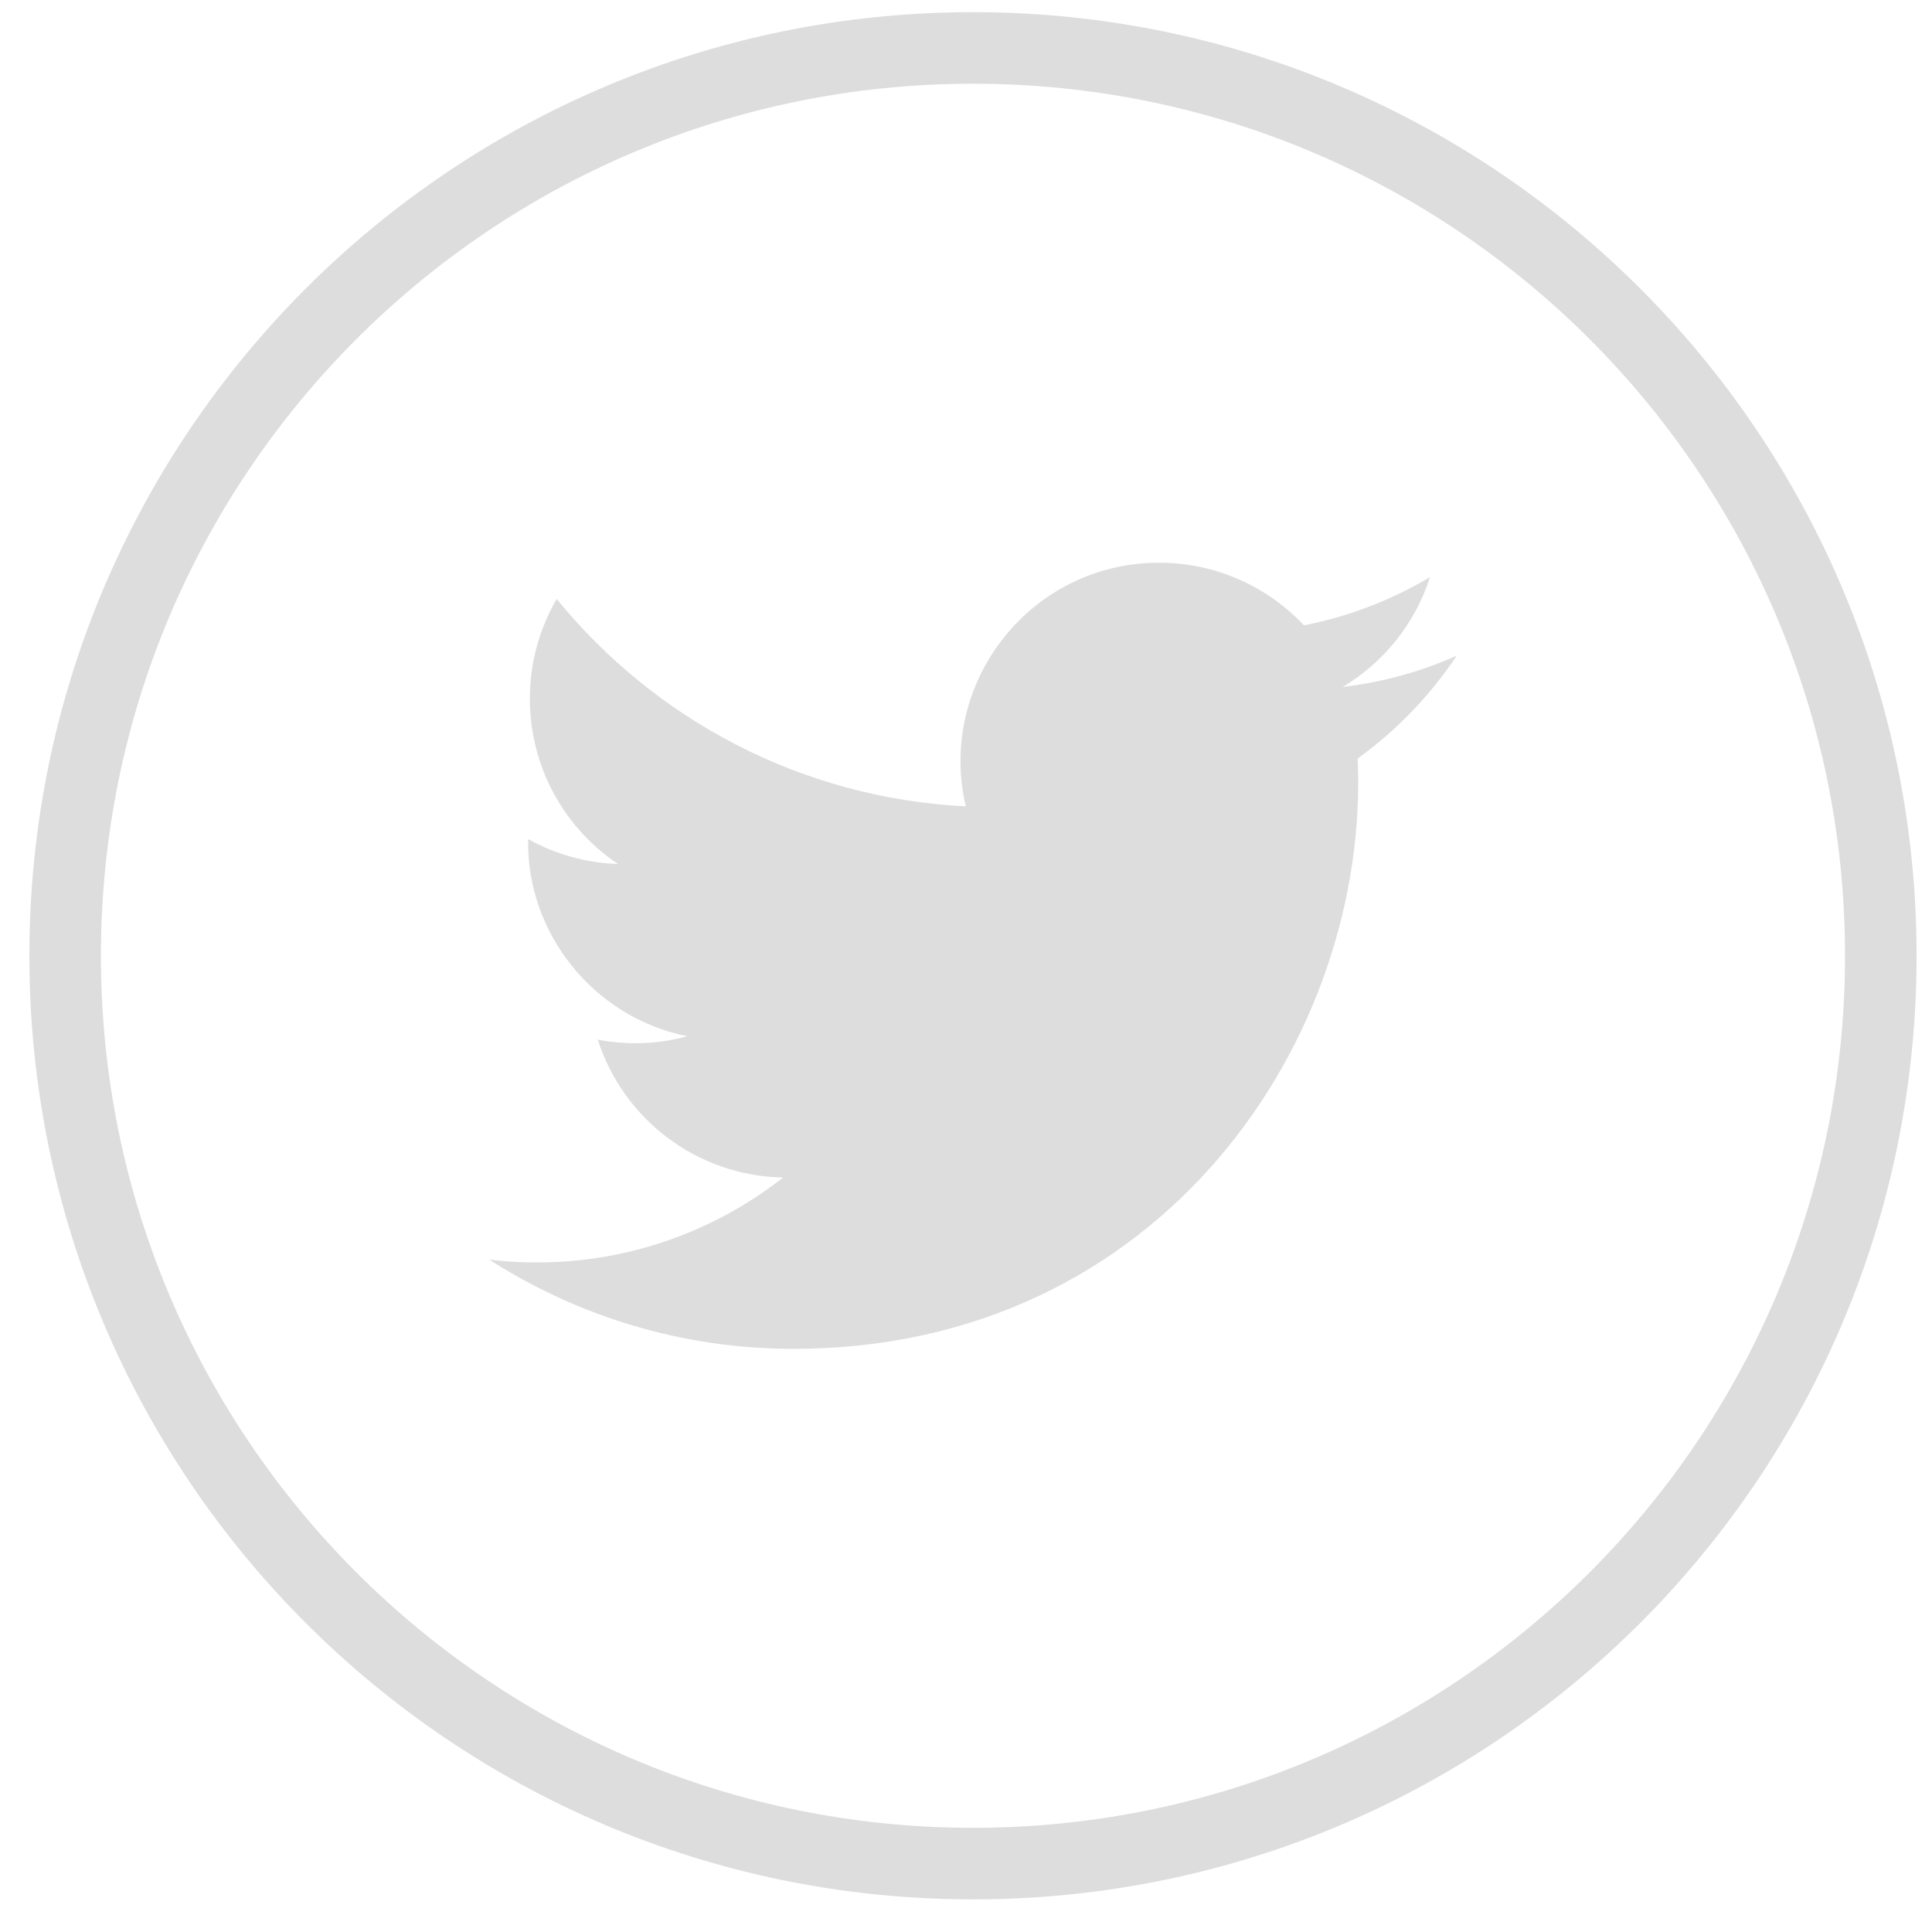
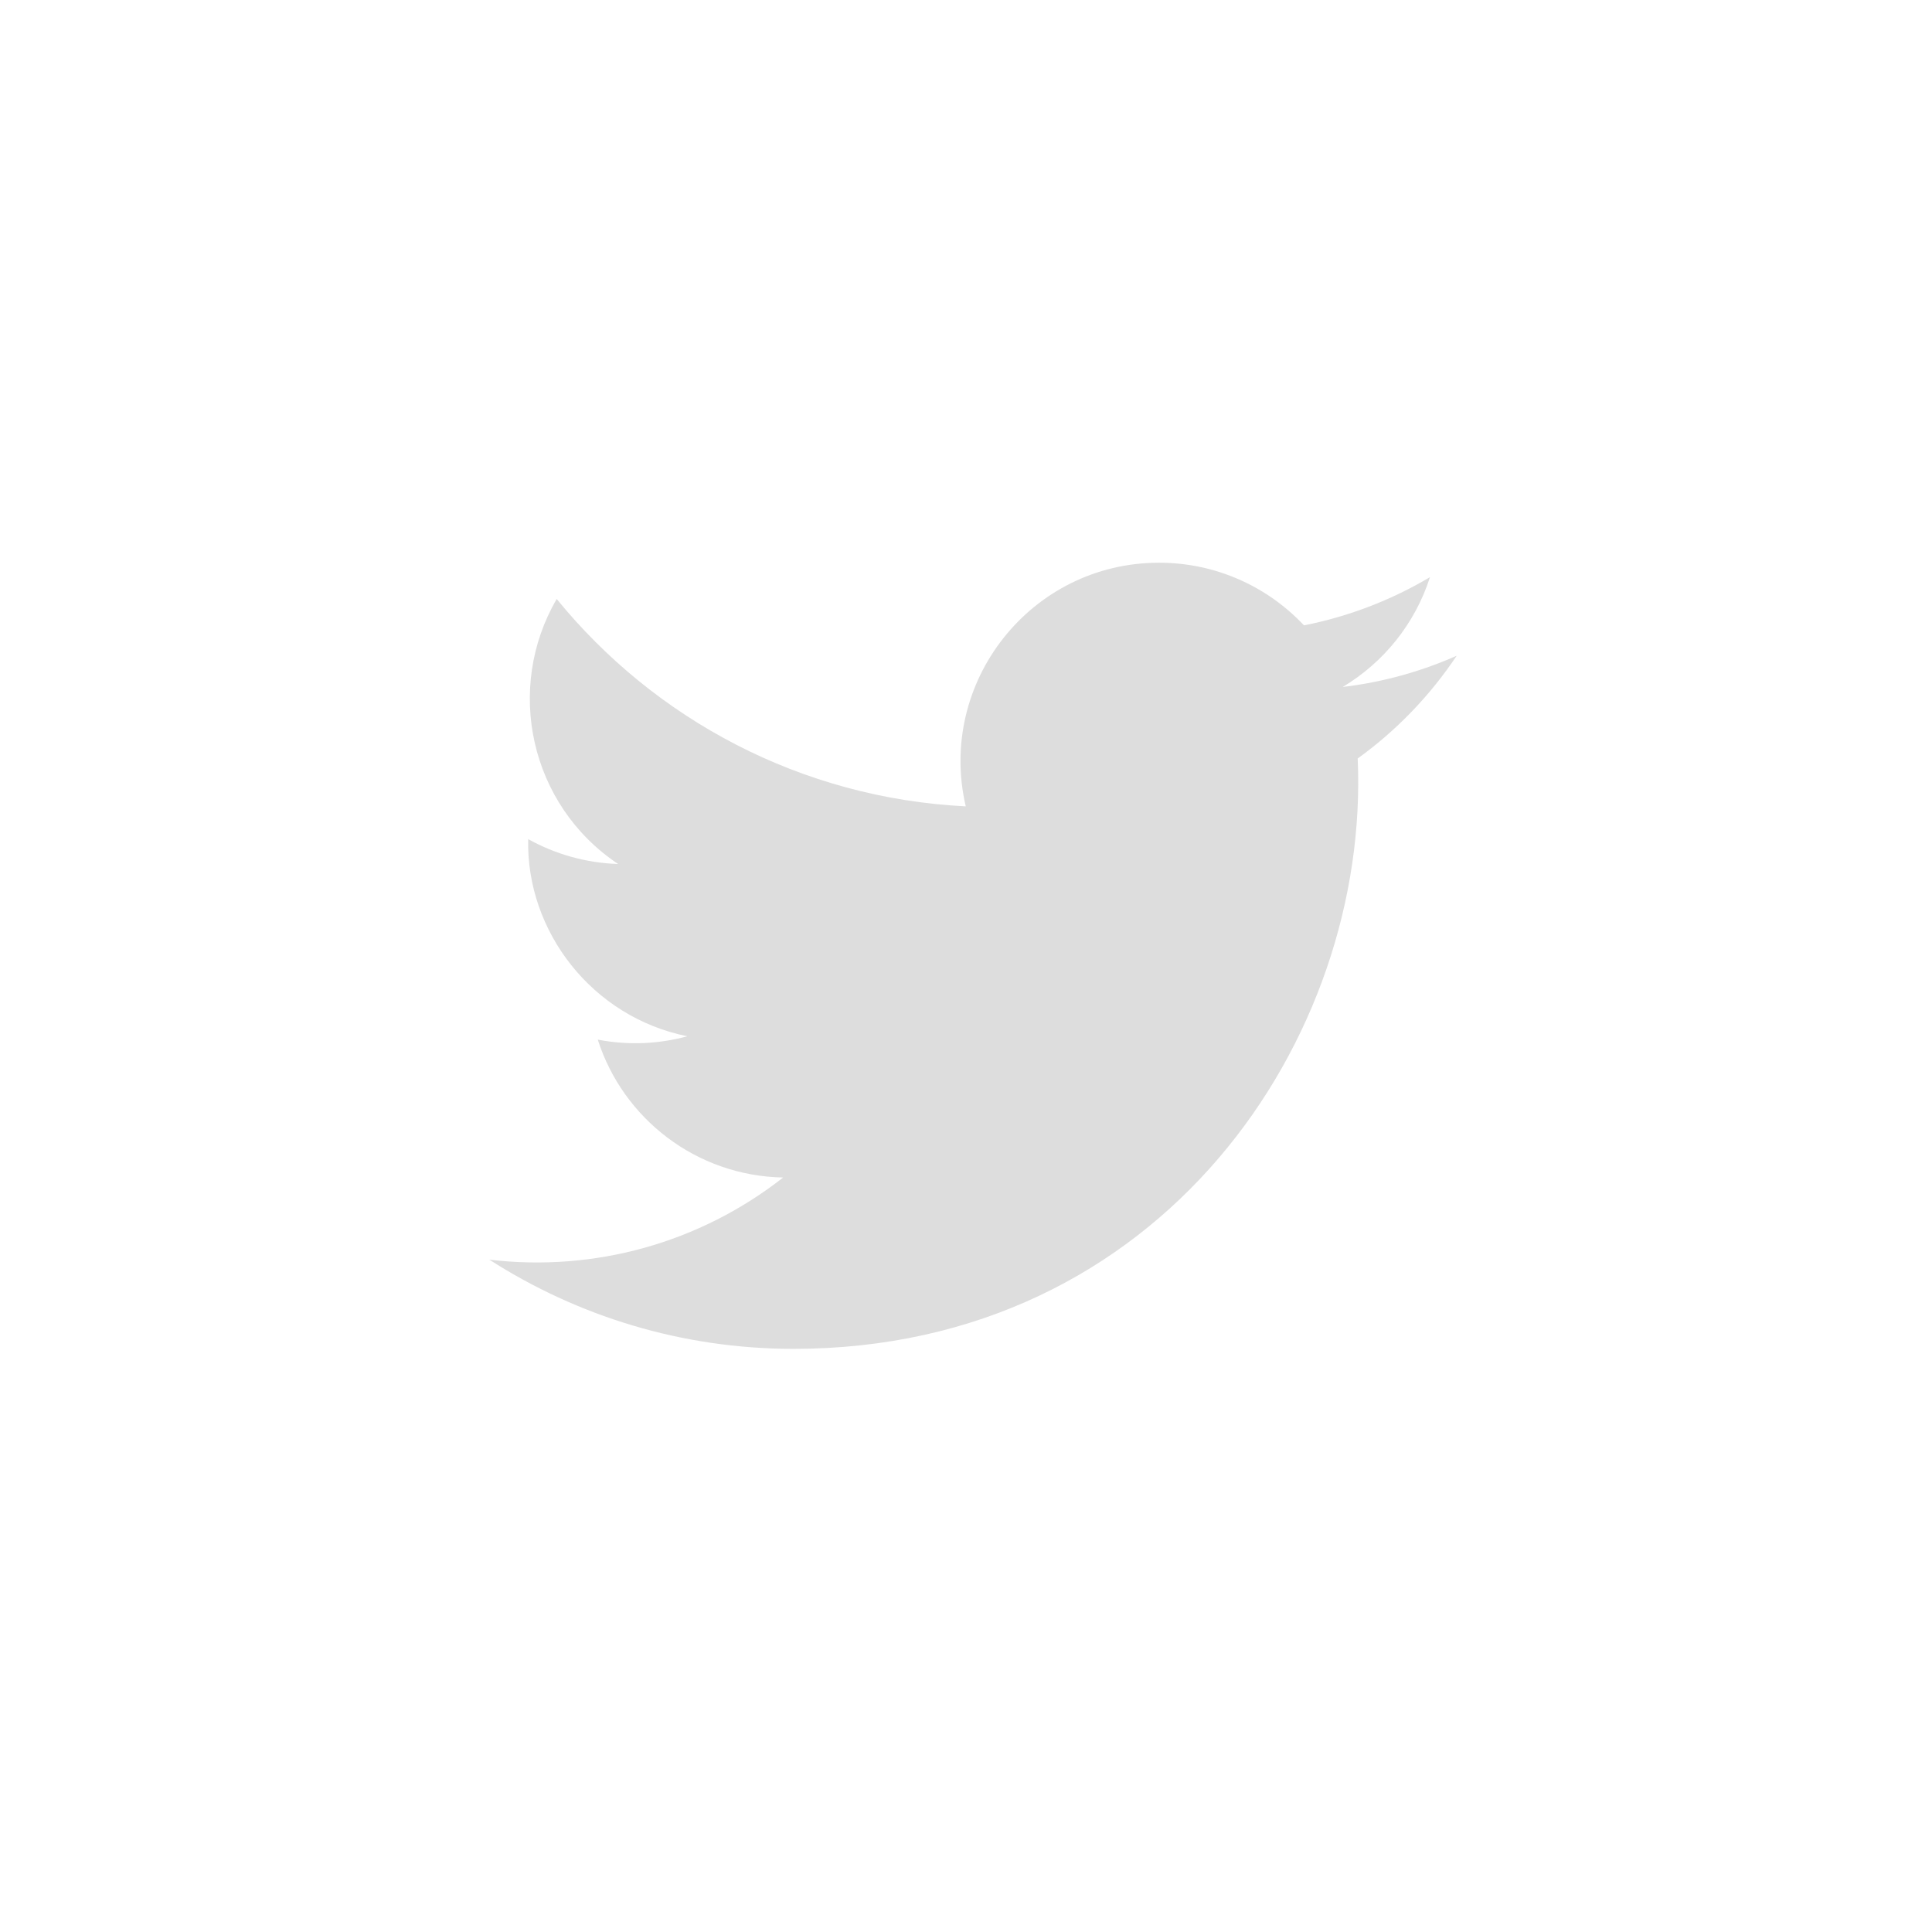
<svg xmlns="http://www.w3.org/2000/svg" width="54" height="54" viewBox="0 0 54 54" fill="none">
-   <path d="M27.196 52.088C13.183 52.088 1.821 40.728 1.821 26.715C1.821 12.7 13.183 1.34 27.196 1.34C41.209 1.34 52.569 12.7 52.569 26.715C52.569 40.728 41.209 52.088 27.196 52.088Z" stroke="#ddd" stroke-width="2" stroke-miterlimit="10" />
  <path d="M13.677 35.208C16.132 36.782 19.048 37.701 22.18 37.701C32.479 37.701 38.297 29.003 37.948 21.2C39.031 20.419 39.972 19.441 40.715 18.328C39.72 18.769 38.651 19.068 37.529 19.201C38.675 18.516 39.553 17.429 39.968 16.132C38.896 16.768 37.708 17.23 36.447 17.479C35.433 16.401 33.992 15.728 32.396 15.728C28.816 15.728 26.184 19.068 26.993 22.538C22.383 22.308 18.295 20.099 15.56 16.742C14.107 19.236 14.805 22.498 17.276 24.149C16.367 24.12 15.511 23.869 14.763 23.454C14.703 26.025 16.544 28.428 19.212 28.964C18.431 29.177 17.576 29.225 16.708 29.058C17.412 31.264 19.461 32.867 21.889 32.912C19.557 34.74 16.62 35.556 13.677 35.208Z" fill="#ddd" />
</svg>